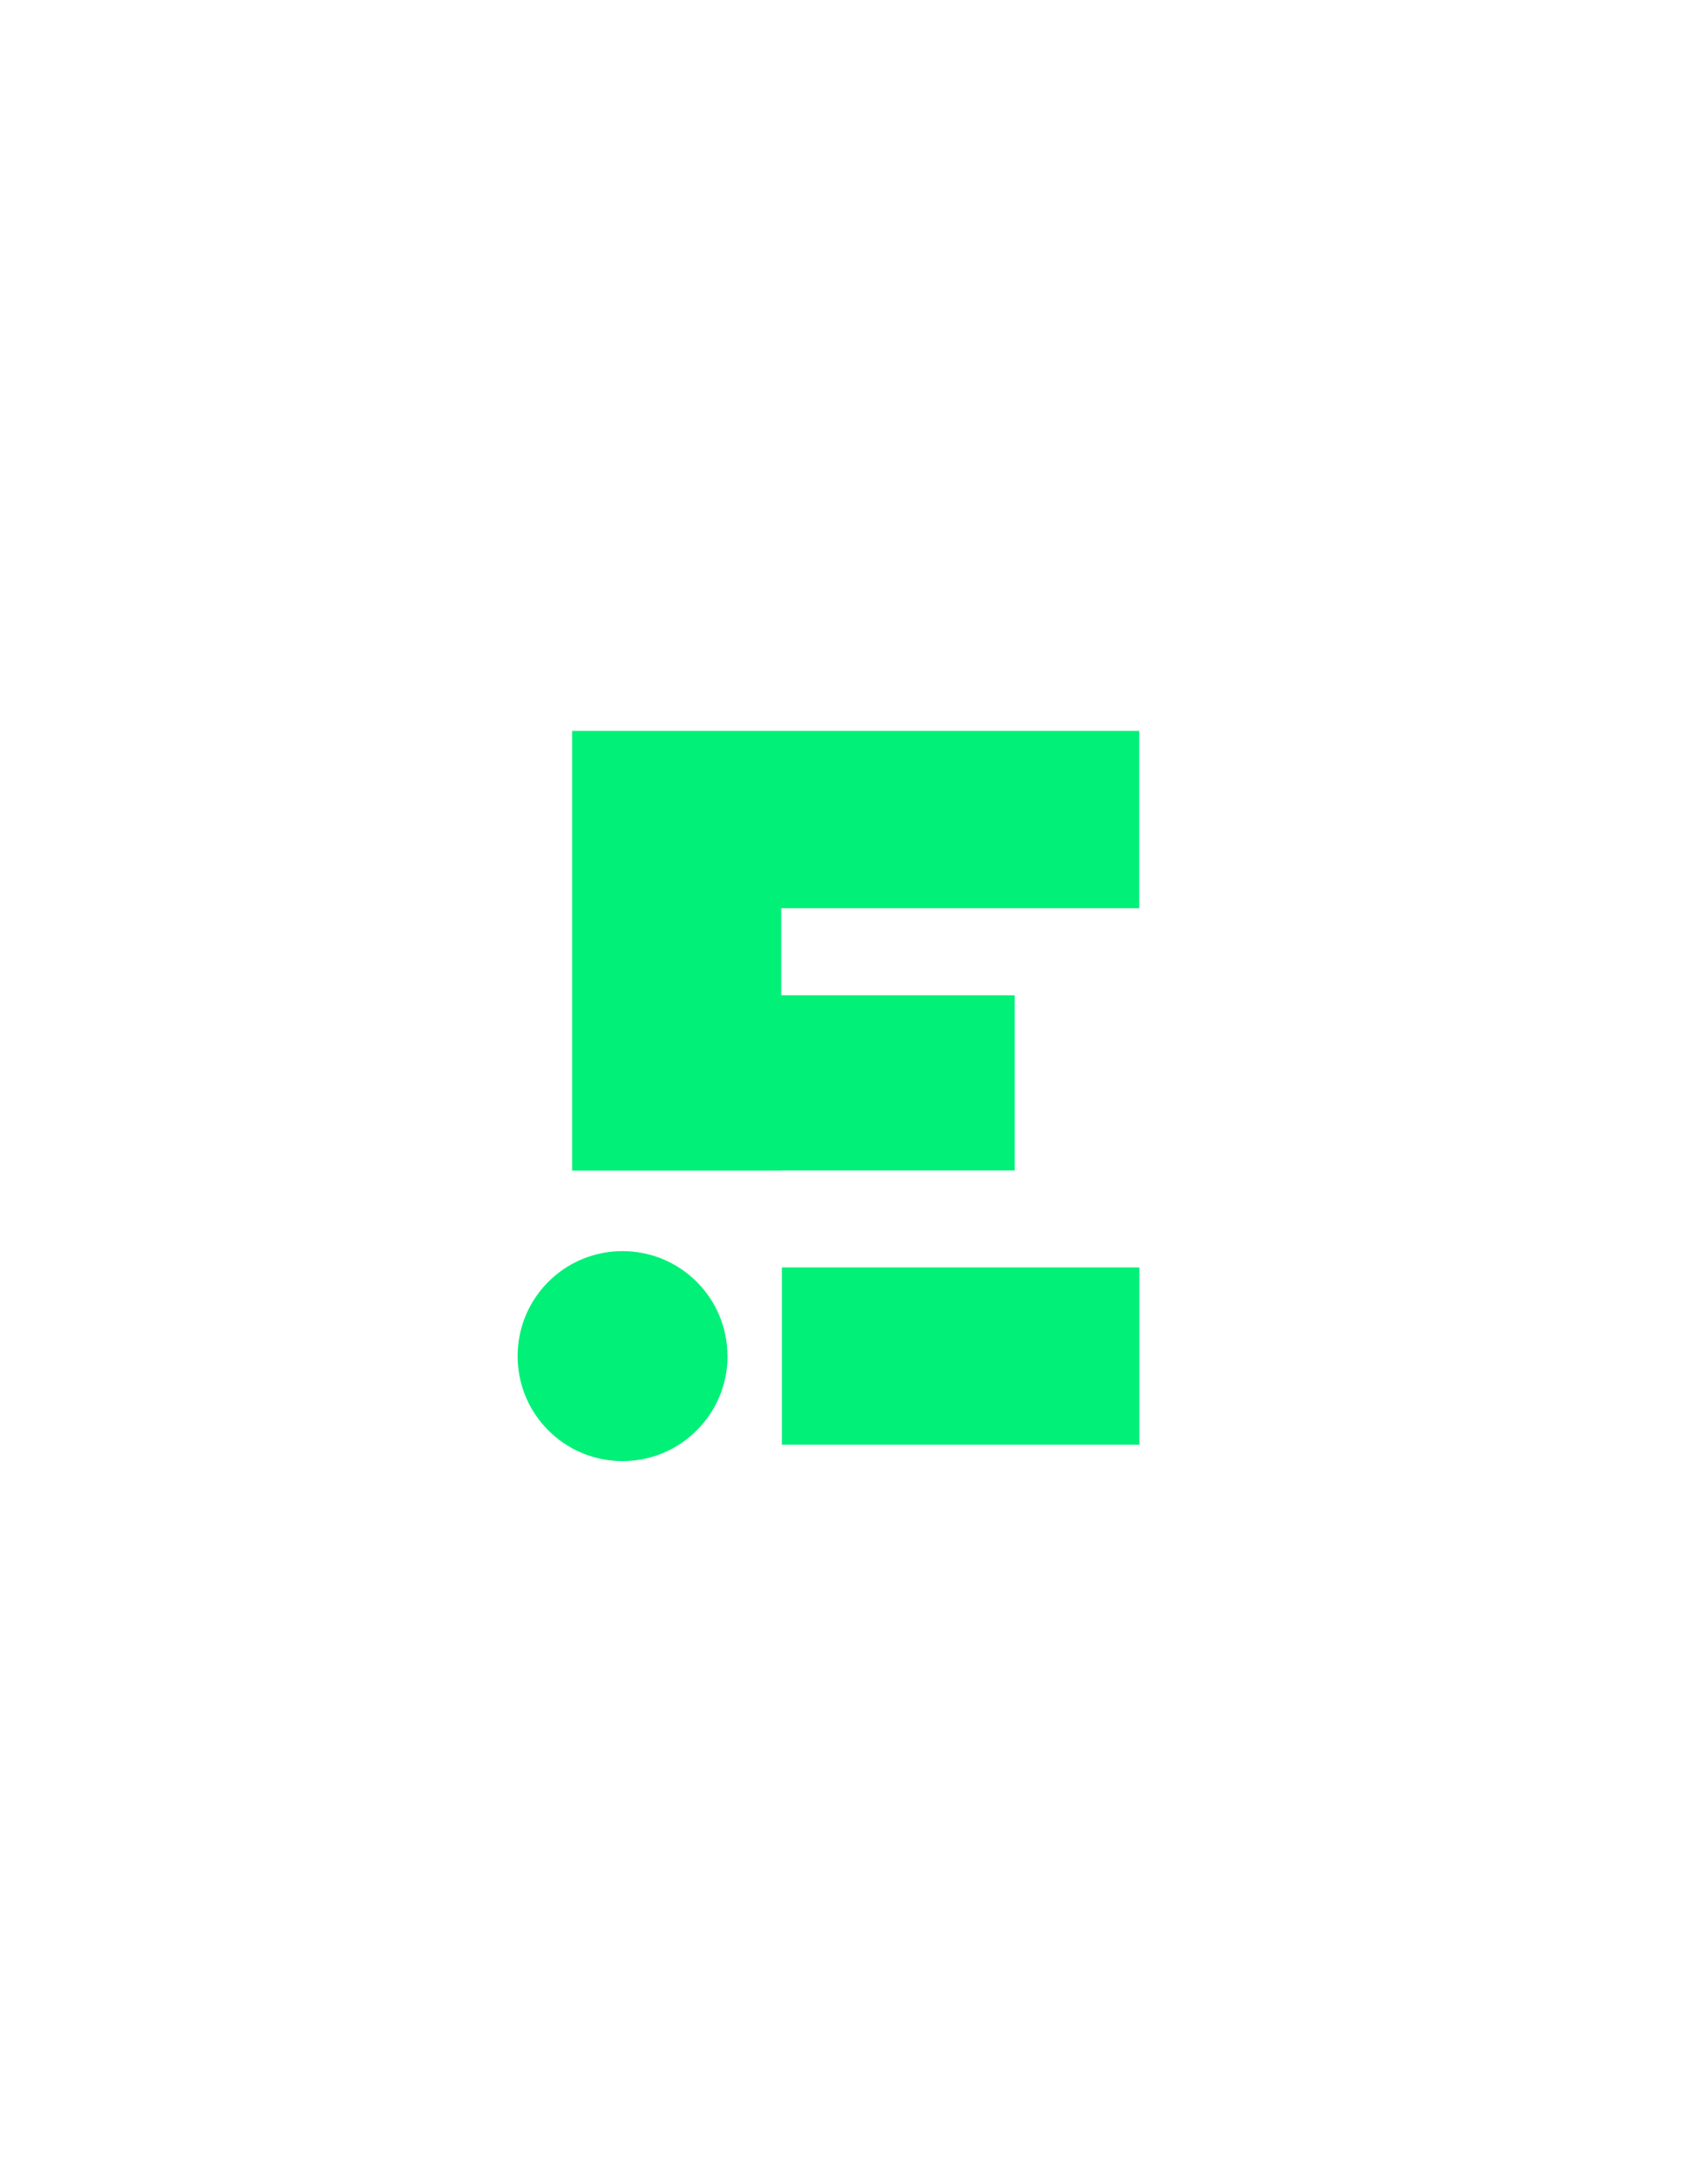
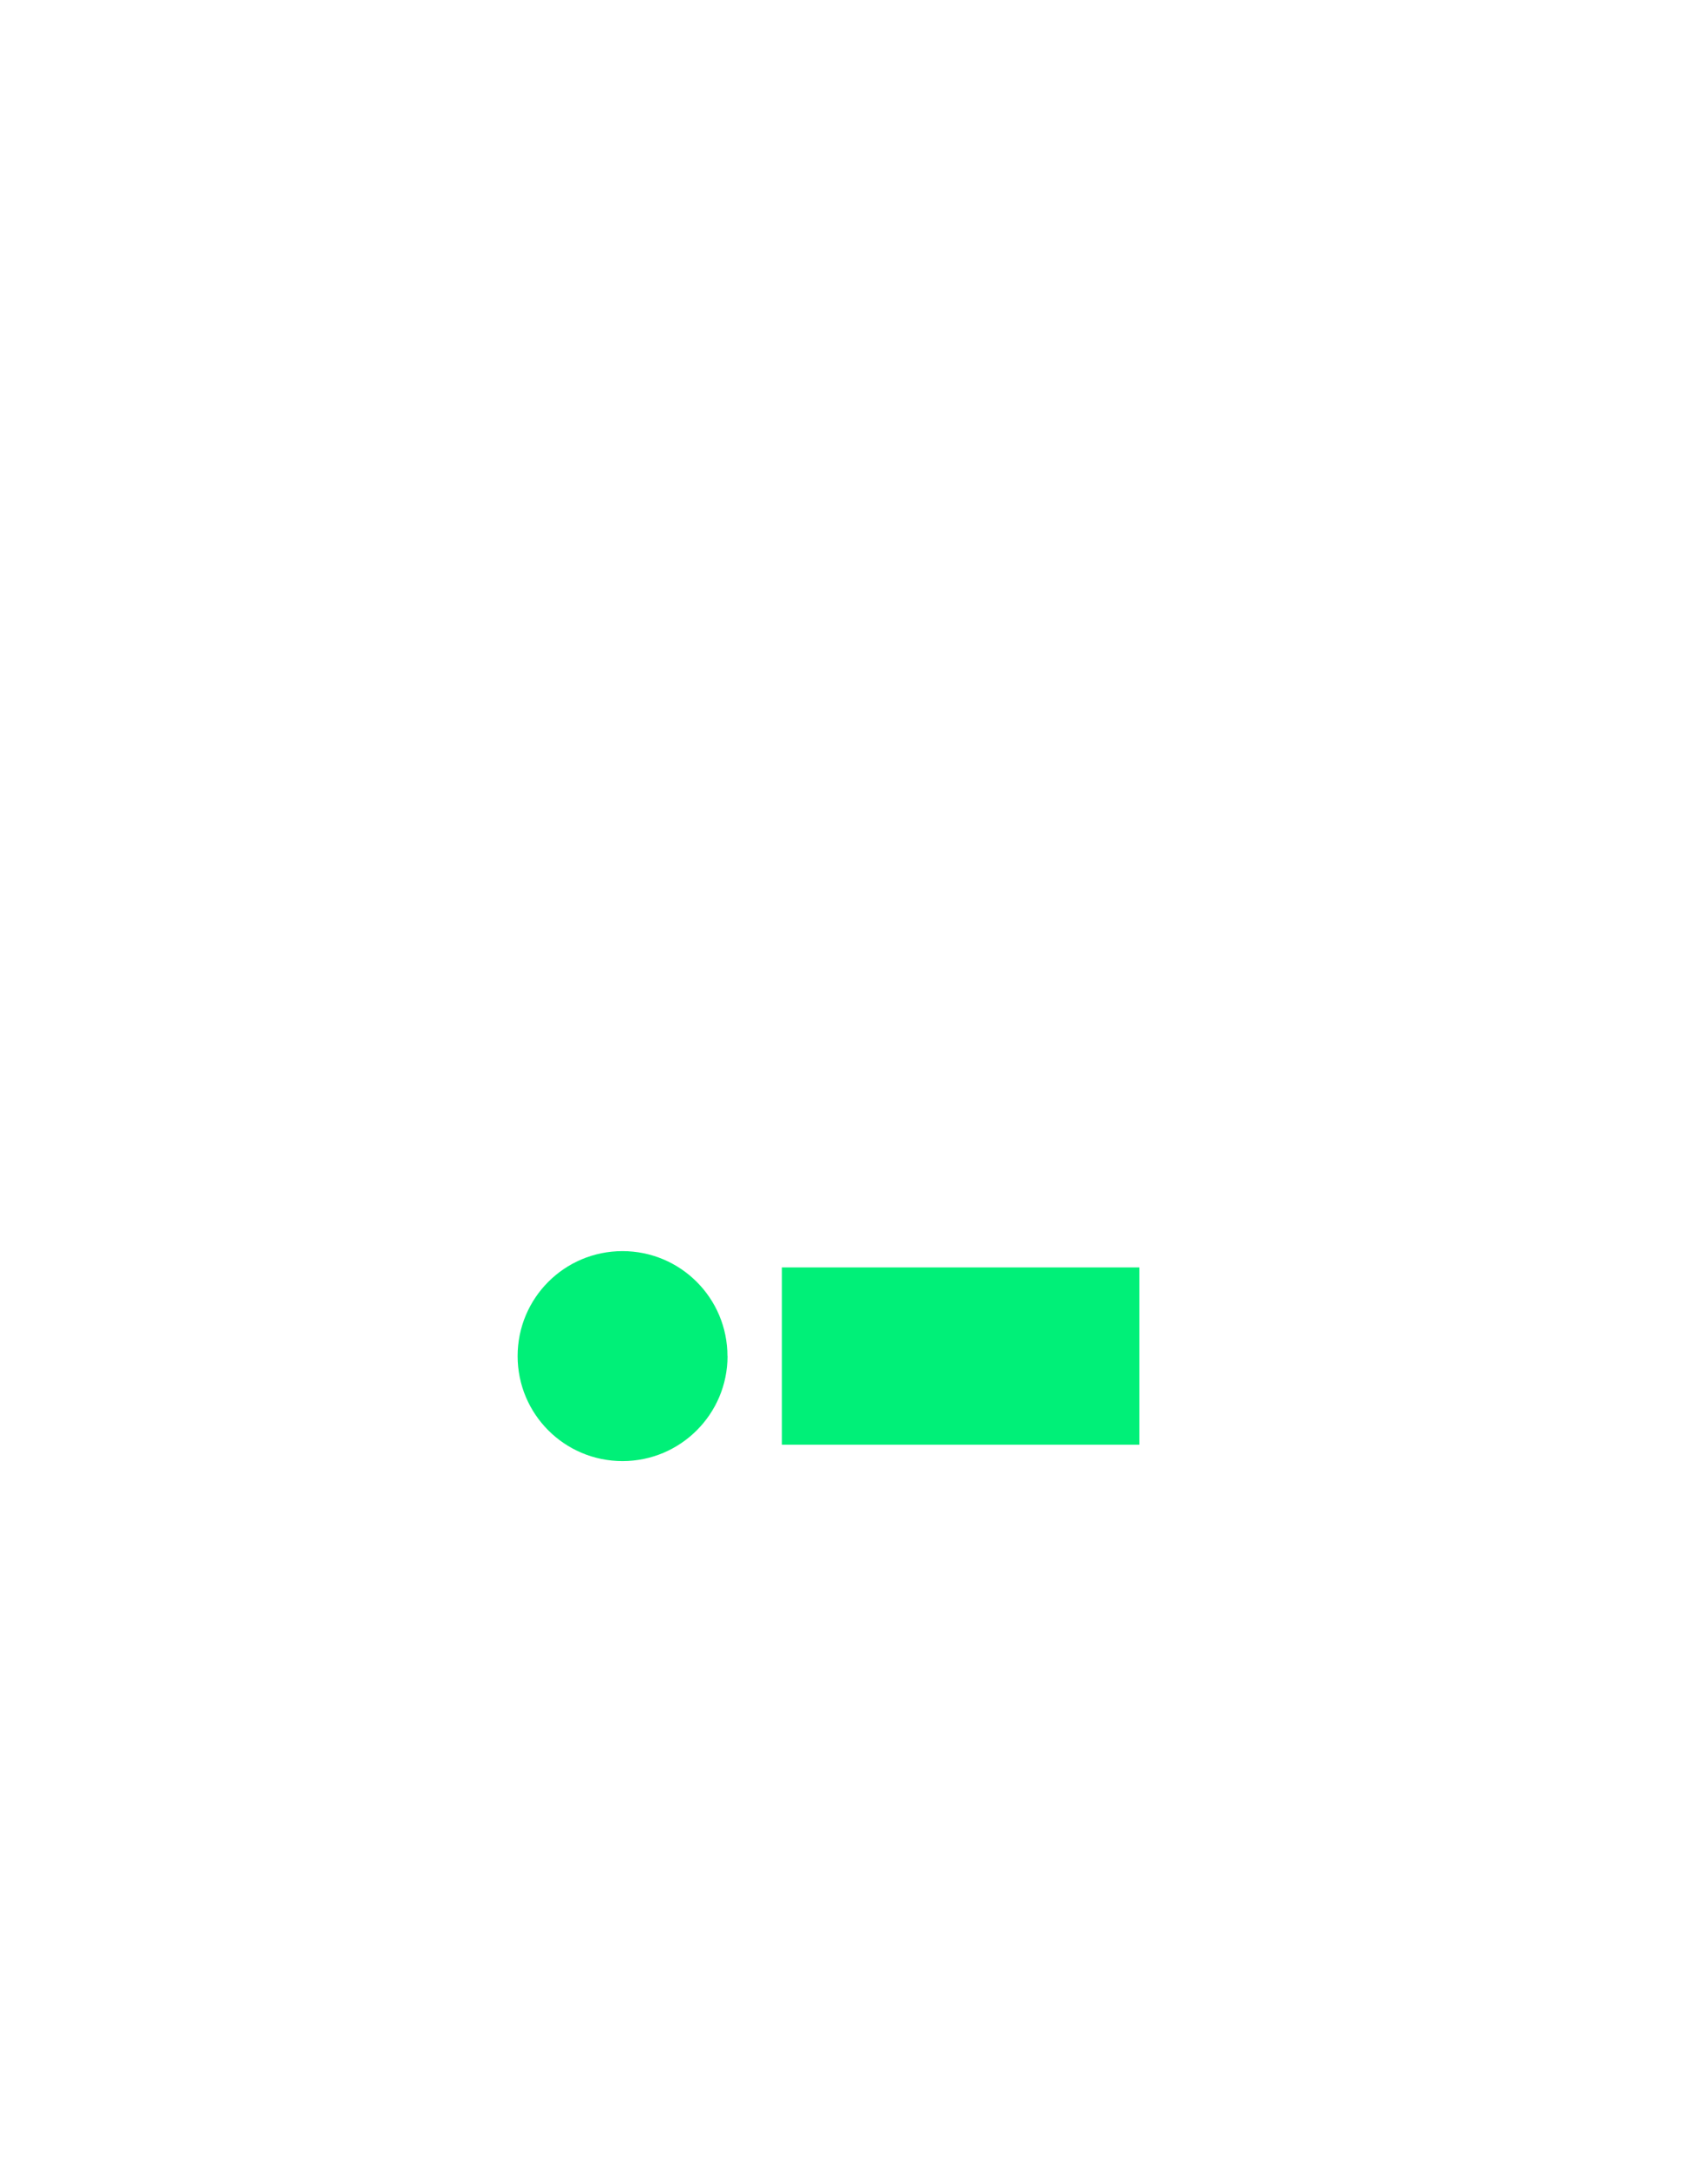
<svg xmlns="http://www.w3.org/2000/svg" id="Layer_1" data-name="Layer 1" viewBox="0 0 193 245">
  <defs>
    <style>
      .cls-1 {
        fill: #00f078;
      }
    </style>
  </defs>
-   <path class="cls-1" d="M88.28,132.23h26.38v-19.79h-26.38v-9.84h40.45v-20.03h-64.08v49.68h23.63Z" />
  <path class="cls-1" d="M128.74,143.18h-40.39v20.03h40.39v-20.03Z" />
  <path class="cls-1" d="M82.2,153.2c0-6.55-5.3-11.86-11.86-11.86s-11.85,5.3-11.85,11.86,5.3,11.86,11.85,11.86h.01c6.55,0,11.86-5.32,11.86-11.86h-.01Z" />
</svg>